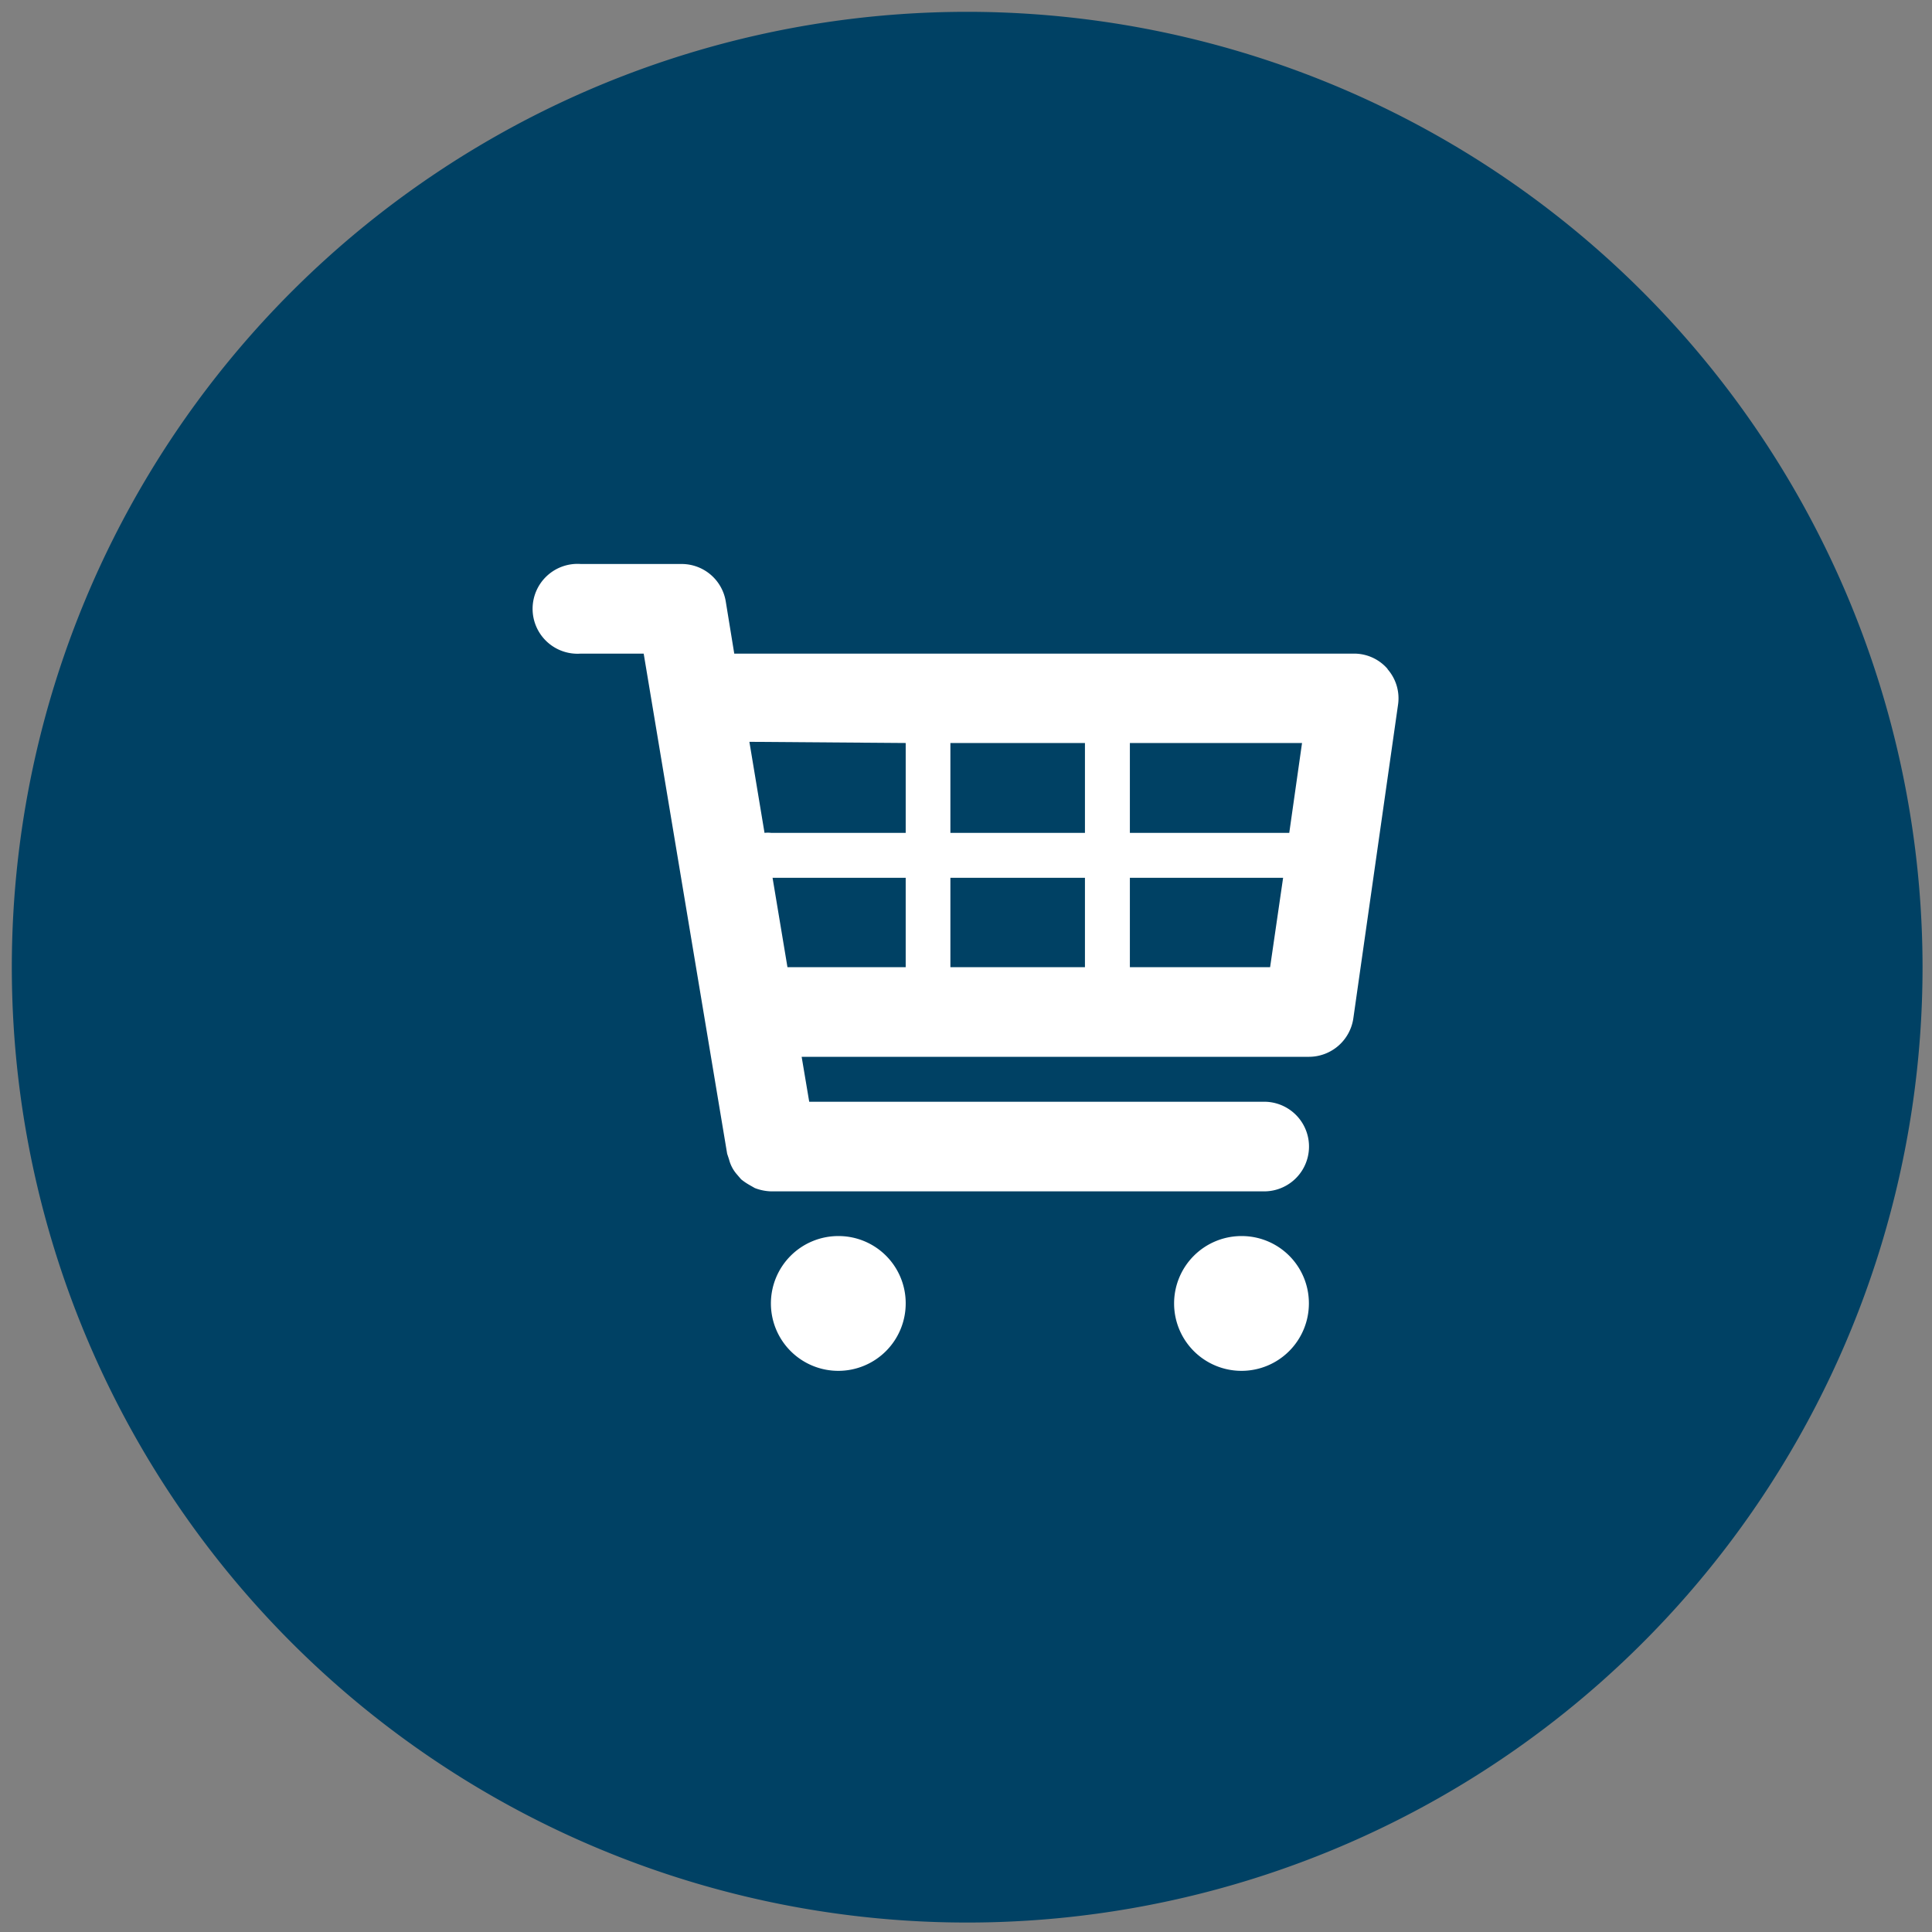
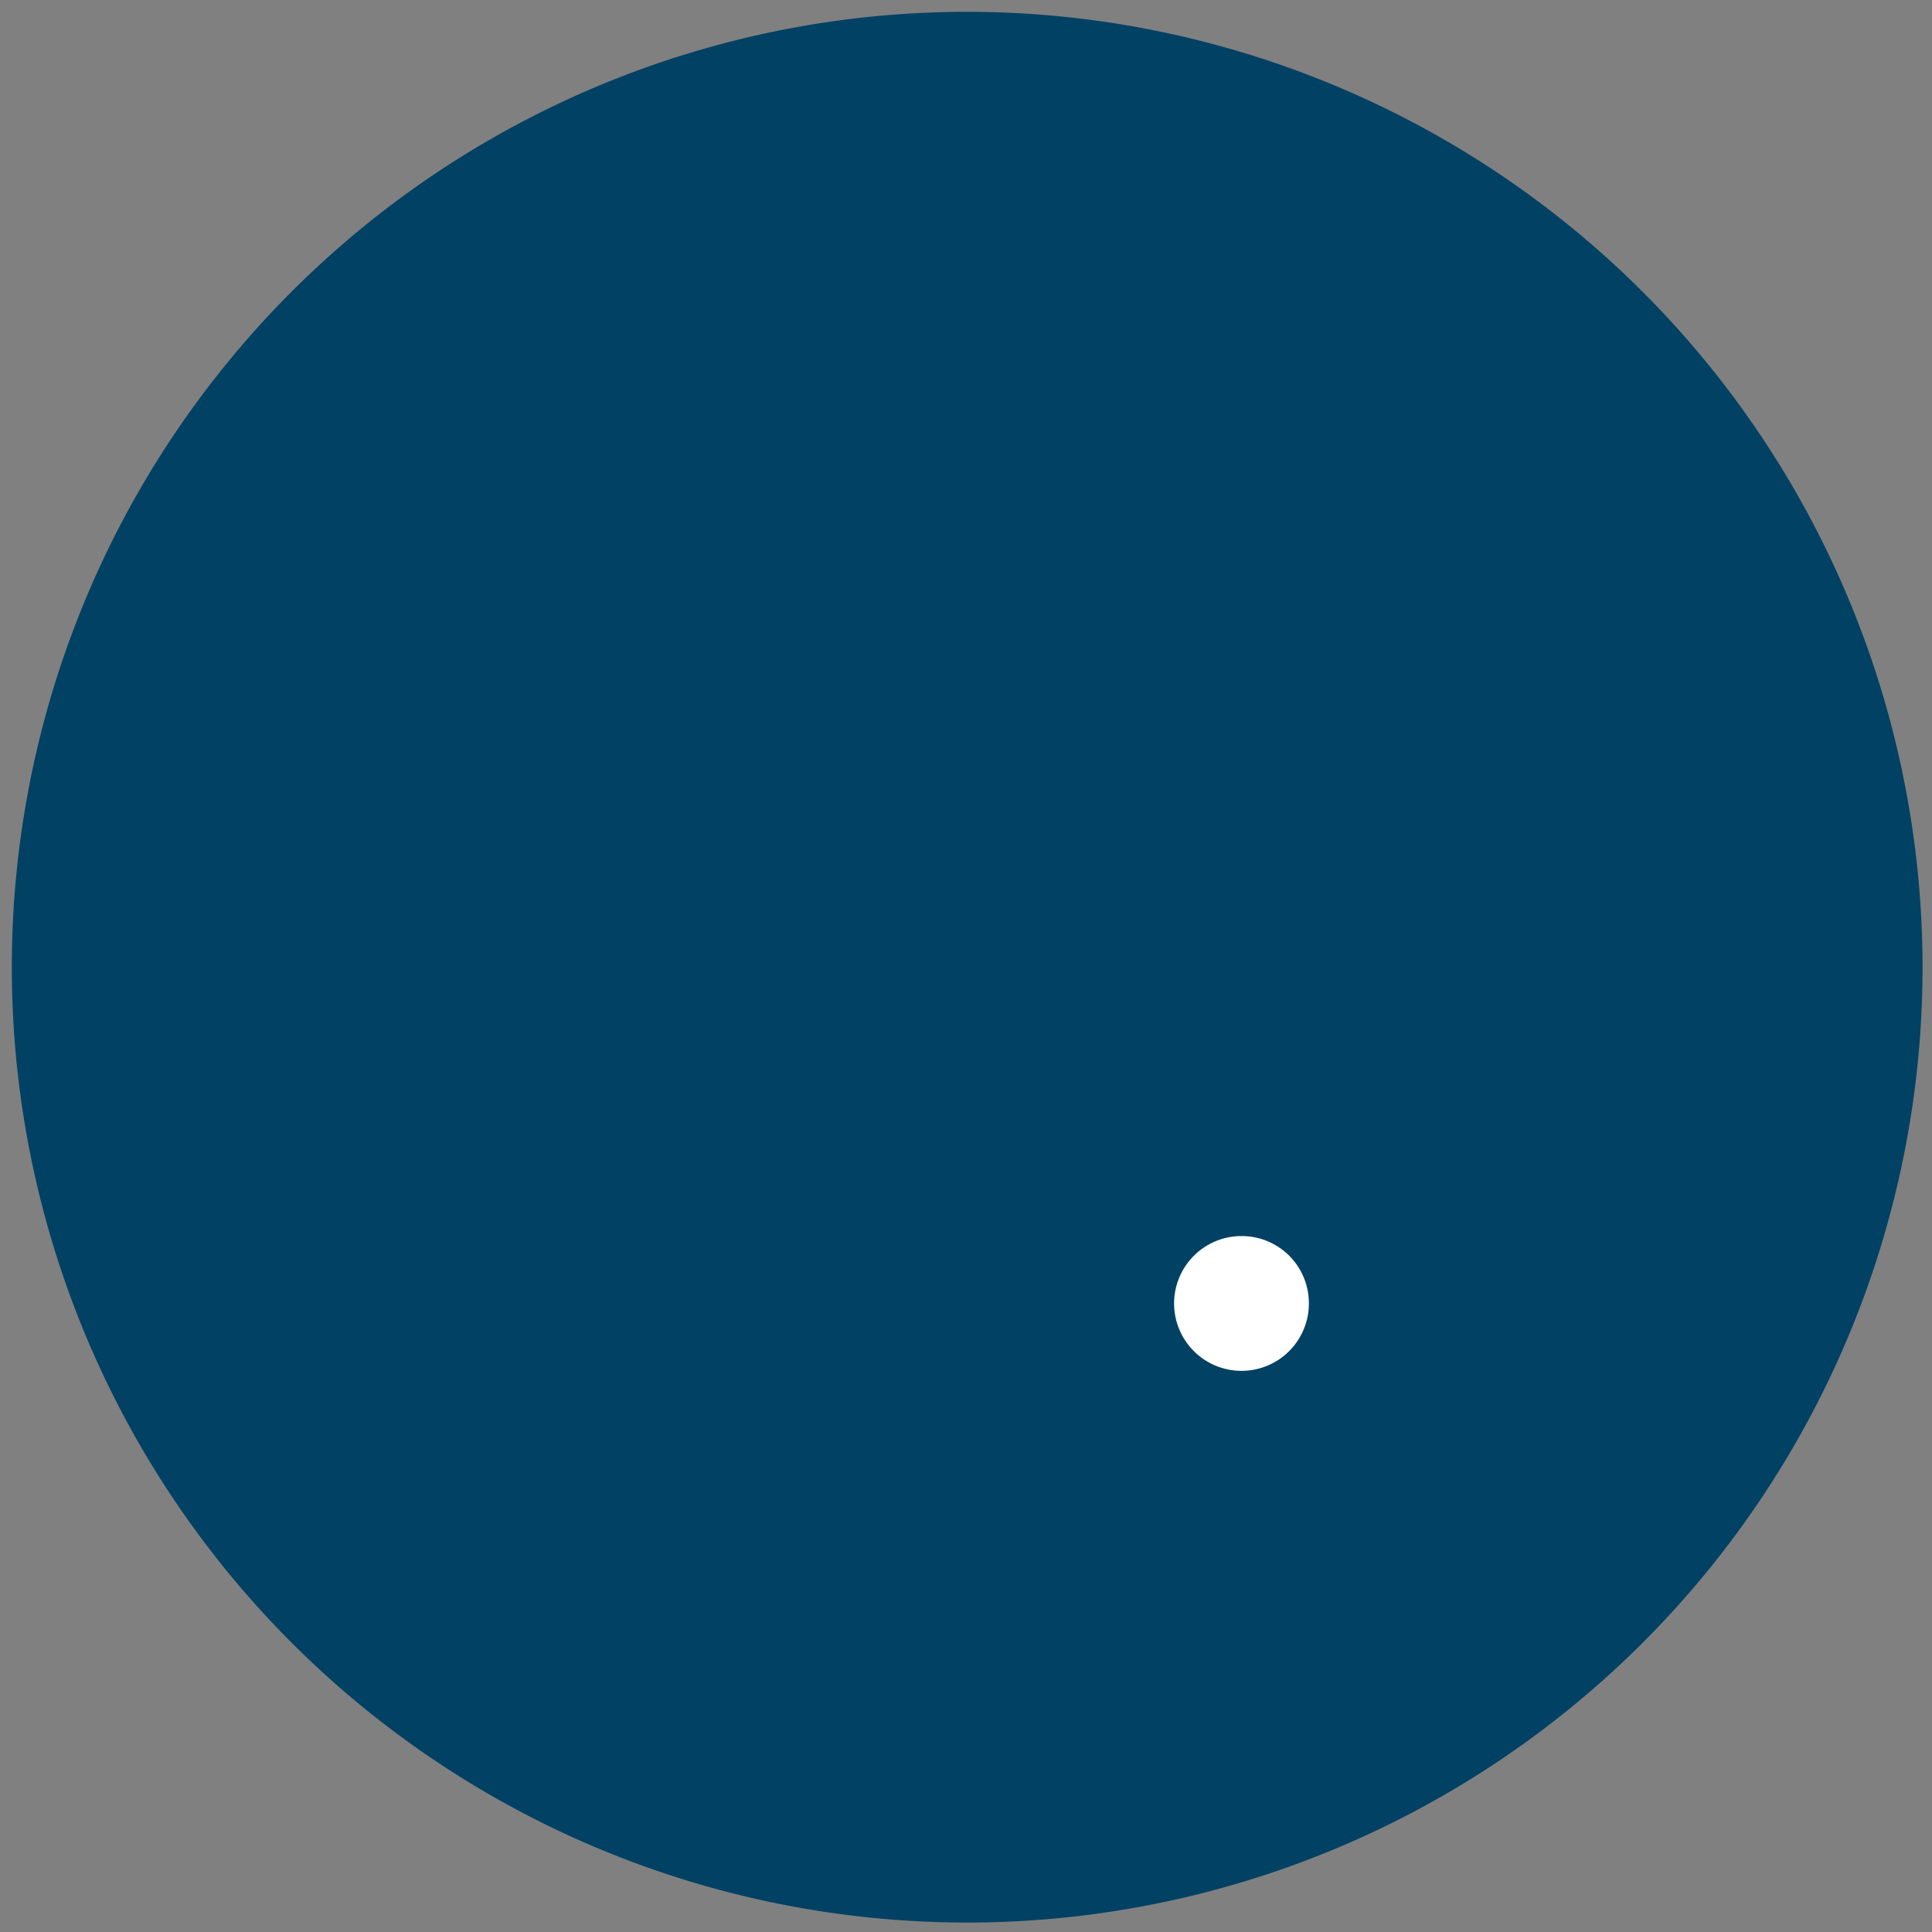
<svg xmlns="http://www.w3.org/2000/svg" id="Ebene_1" data-name="Ebene 1" viewBox="0 0 81.7 81.7">
  <rect x="0" y="0" width="81.7" height="81.7" fill="#808080" stroke="none" />
  <defs>
    <style>.cls-1{fill:#004164;}.cls-2{fill:#fff;}</style>
  </defs>
  <title>gim_retail-shopper</title>
  <path class="cls-1" d="M40.9.5A40.4,40.4,0,1,0,81.3,40.9,40.42,40.42,0,0,0,40.9.5Z" />
-   <path class="cls-2" d="M58.68,28.29a1.87,1.87,0,0,0-1.42-.65H31.05l-.36-2.21a1.89,1.89,0,0,0-1.87-1.58H24.56a1.9,1.9,0,1,0,0,3.79h2.66l3.53,21.15.08.24a1.52,1.52,0,0,0,.33.63l.18.21a2.6,2.6,0,0,0,.37.25l.21.12a2.06,2.06,0,0,0,.69.14H53.46a1.89,1.89,0,1,0,0-3.79H34.22l-.32-1.9H55.35a1.9,1.9,0,0,0,1.88-1.63L59.12,29.8a1.87,1.87,0,0,0-.45-1.51Zm-3.62,3.13-.54,3.8H47.78v-3.8Zm-9.18,0v3.8H40.19v-3.8Zm0,5.7V40.9H40.19V37.12Zm-7.58-5.7v3.8H32.61a1.24,1.24,0,0,0-.28,0l-.64-3.85Zm-5.66,5.7H38.3V40.9h-5l-.63-3.78ZM47.78,40.9V37.12h6.48l-.55,3.78Z" />
-   <path class="cls-2" d="M38.3,55.11a2.85,2.85,0,1,1-2.85-2.84,2.84,2.84,0,0,1,2.85,2.84Z" />
  <path class="cls-2" d="M55.35,55.11a2.85,2.85,0,1,1-2.84-2.84,2.84,2.84,0,0,1,2.84,2.84Z" />
</svg>